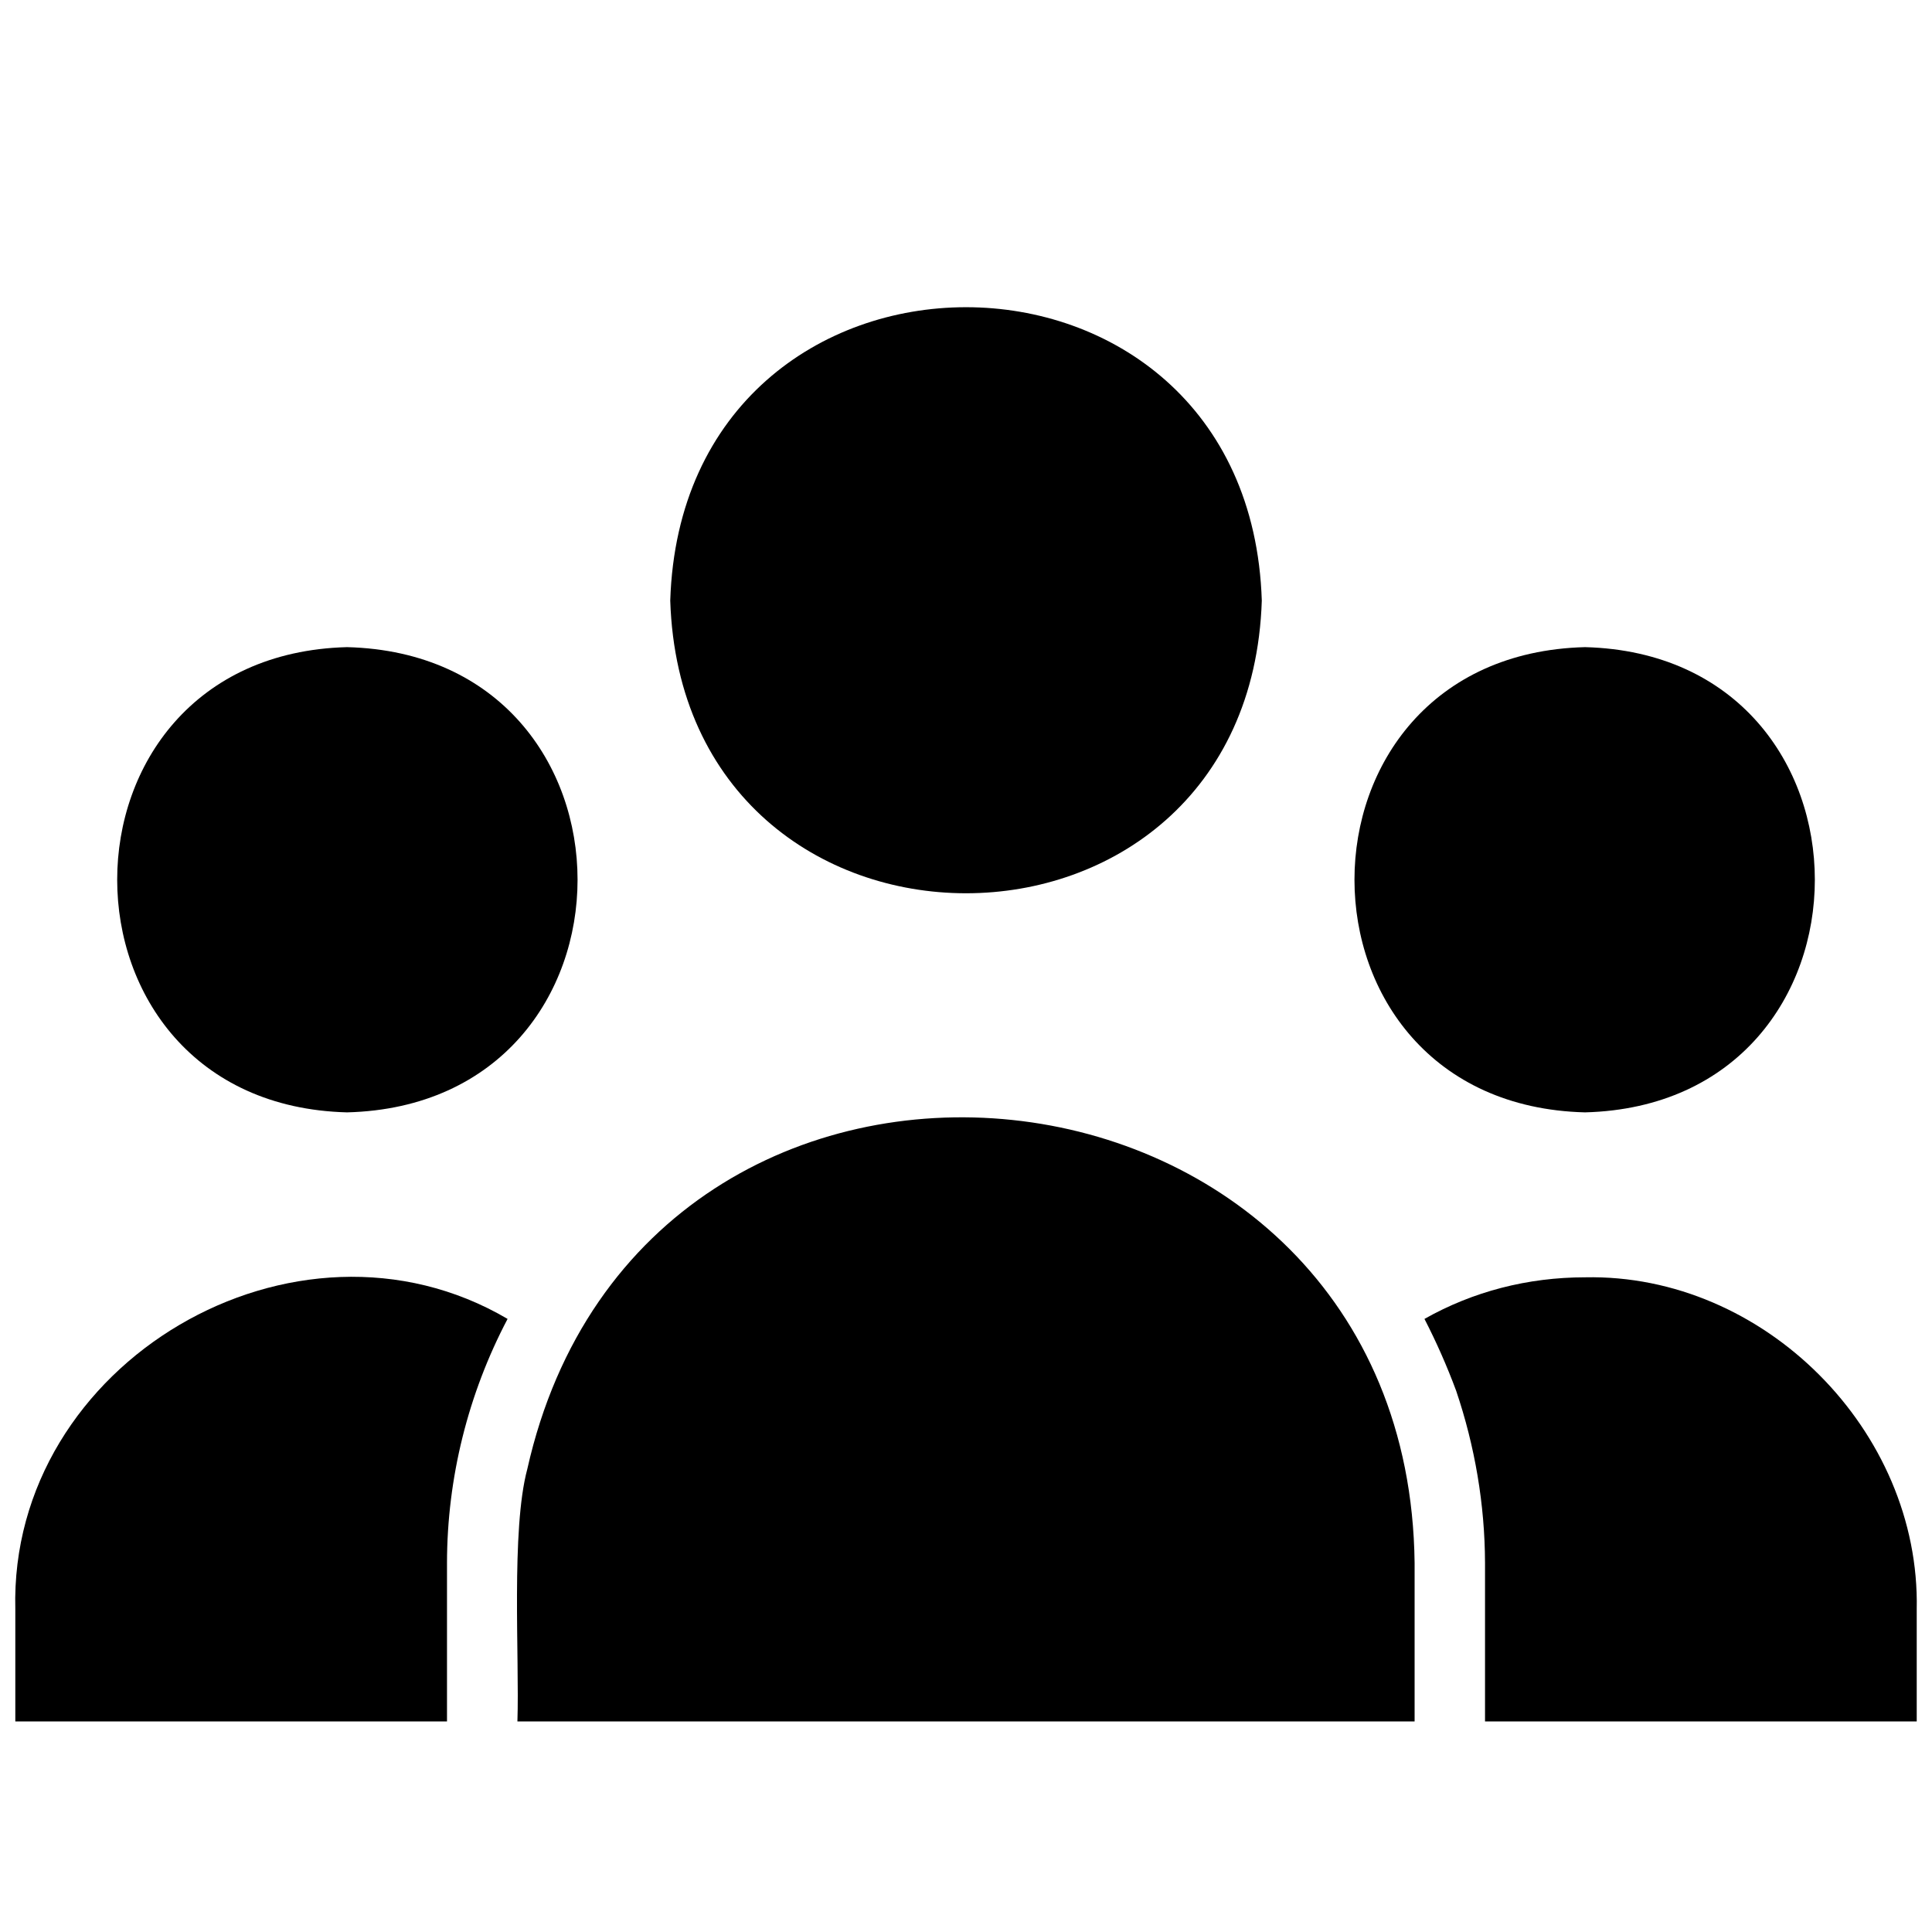
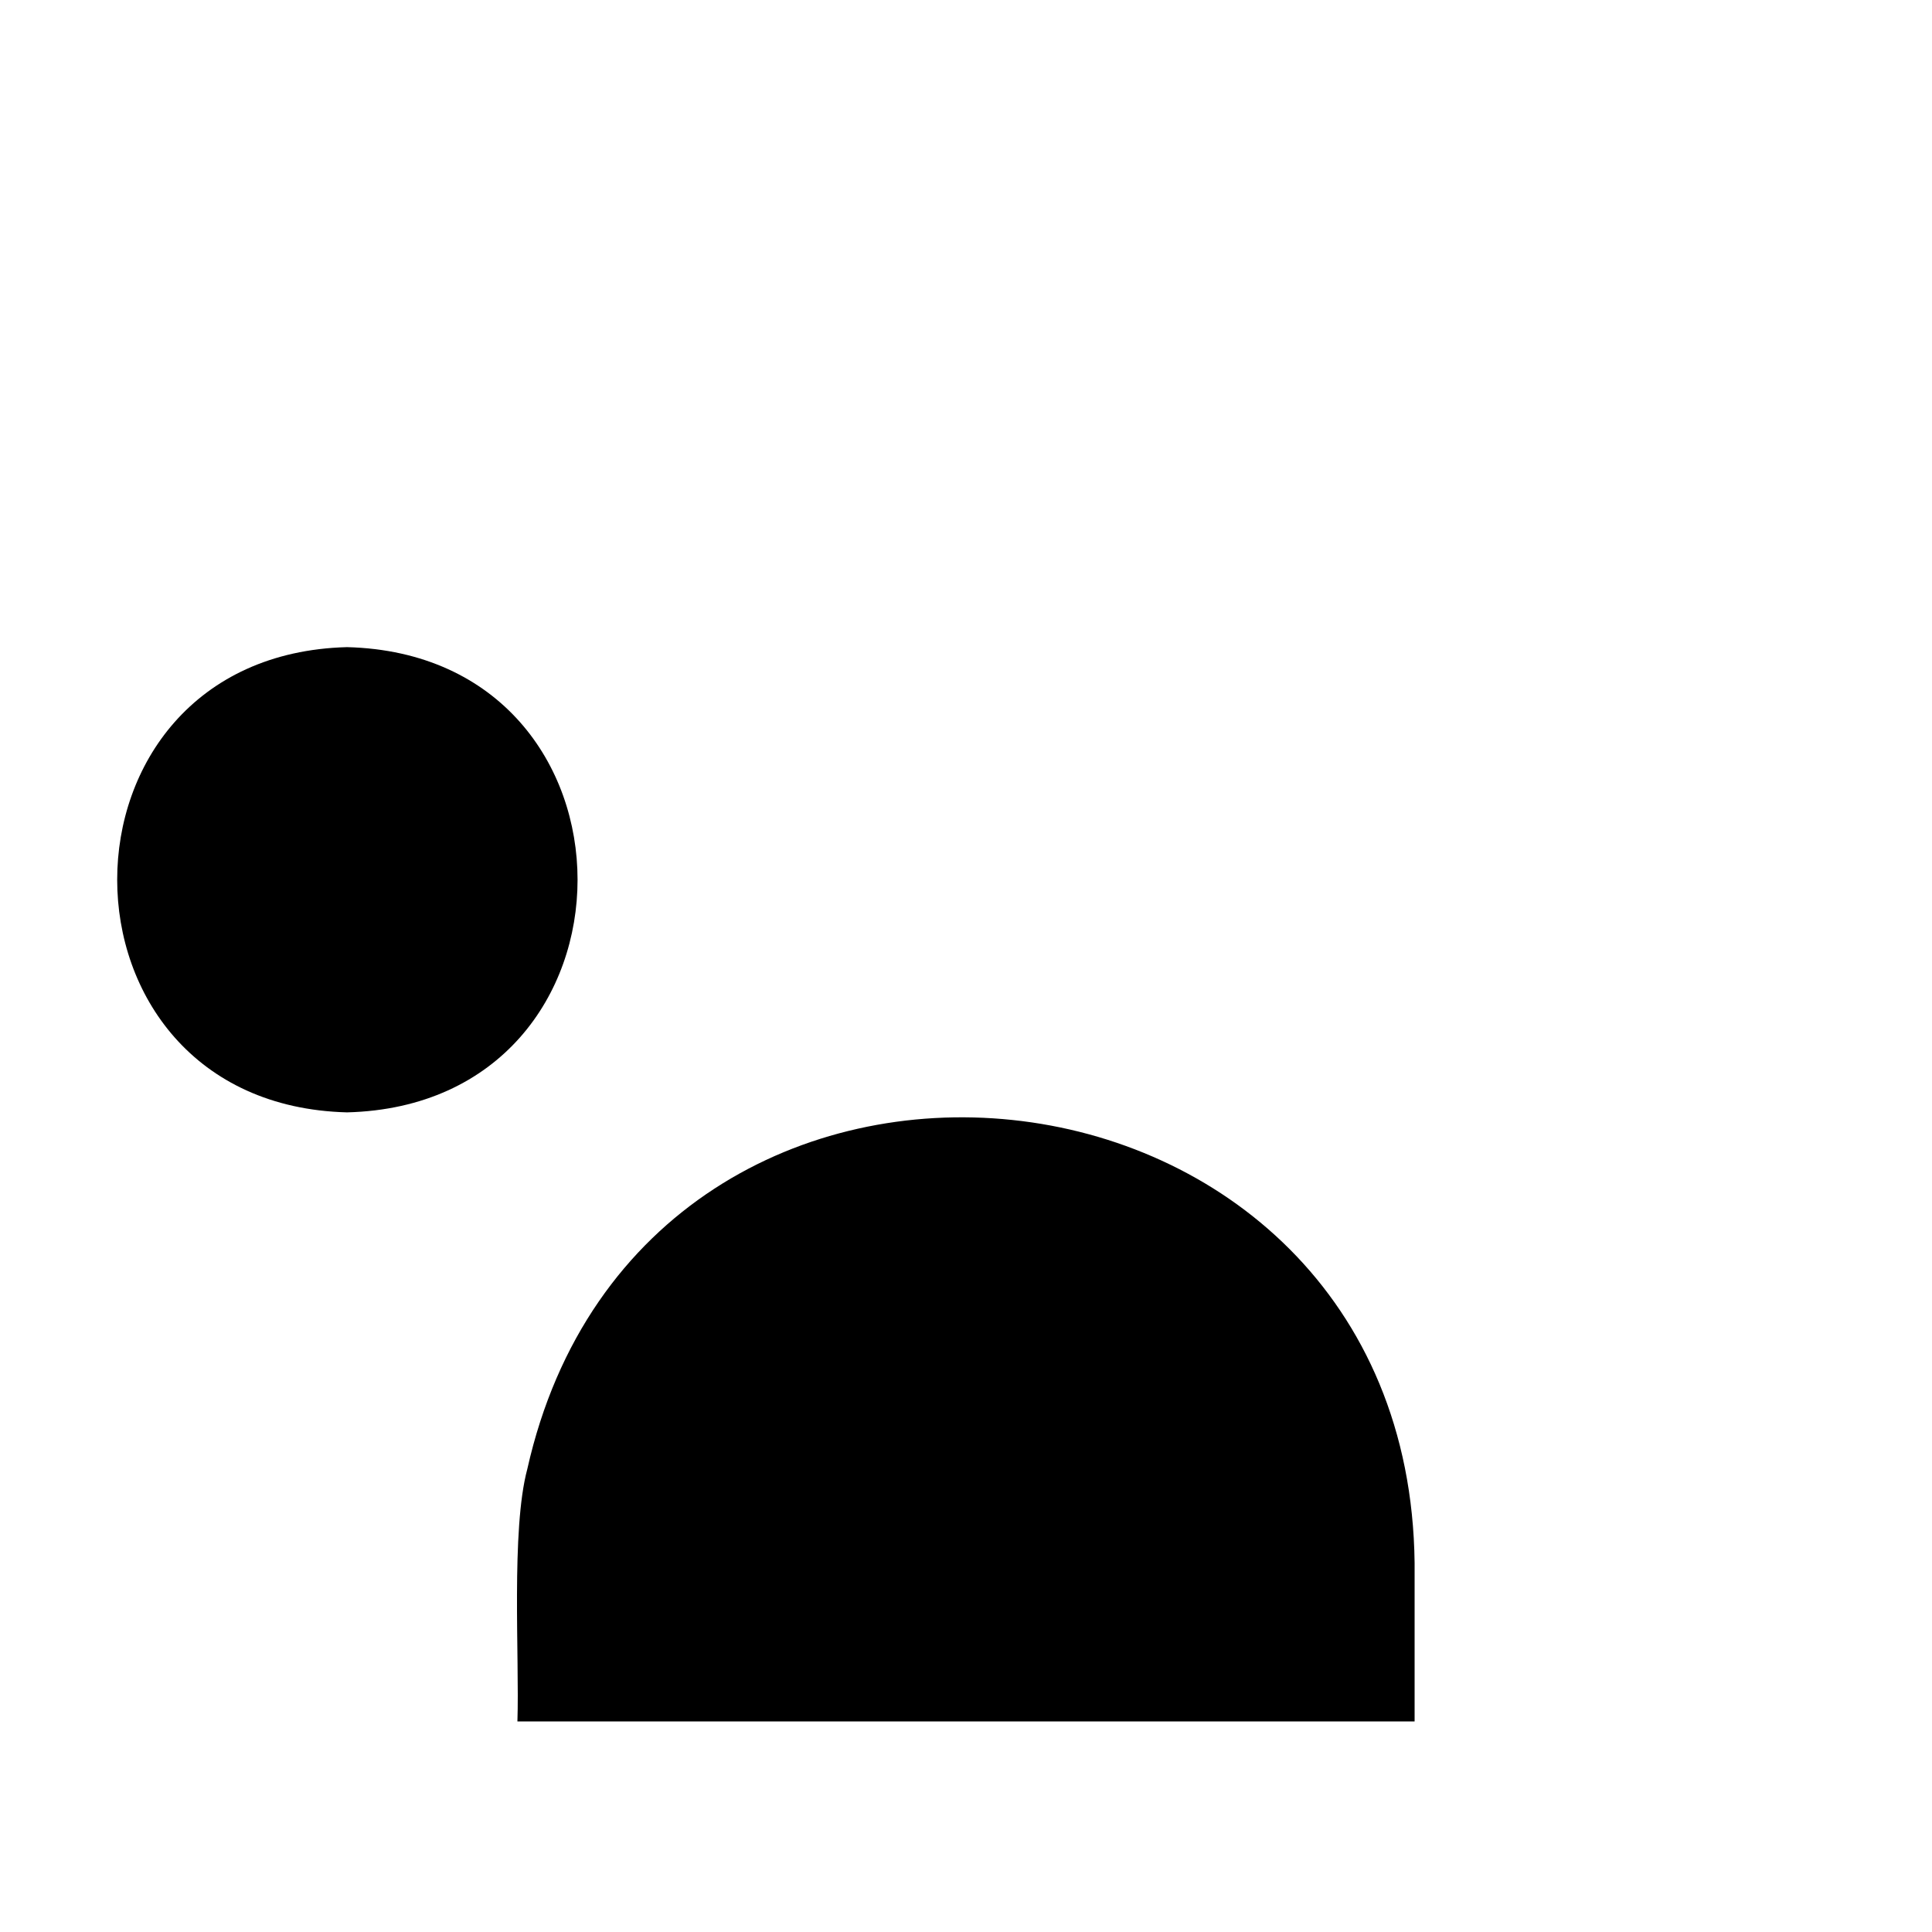
<svg xmlns="http://www.w3.org/2000/svg" width="500" zoomAndPan="magnify" viewBox="0 0 375 375" height="500" preserveAspectRatio="xMidYMid meet" version="1.2">
  <defs>
    <clipPath id="e86ebeb49b">
      <path d="M 100 216 L 275 216 L 275 334.266 L 100 334.266 Z M 100 216 " />
    </clipPath>
    <clipPath id="6b80cc90ce">
-       <path d="M 2 247 L 99 247 L 99 334.266 L 2 334.266 Z M 2 247 " />
-     </clipPath>
+       </clipPath>
    <clipPath id="a2313c2587">
-       <path d="M 276 247 L 373 247 L 373 334.266 L 276 334.266 Z M 276 247 " />
-     </clipPath>
+       </clipPath>
  </defs>
  <g id="8fadfd6cf0">
-     <path style=" stroke:none;fill-rule:nonzero;fill:#000000;fill-opacity:1;" d="M 130.094 116.578 C 132.562 192.328 242.457 192.309 244.914 116.578 C 242.484 40.637 132.512 40.656 130.094 116.578 Z M 130.094 116.578 " />
    <g clip-rule="nonzero" clip-path="url(#e86ebeb49b)">
      <path style=" stroke:none;fill-rule:nonzero;fill:#000000;fill-opacity:1;" d="M 274.574 303.34 C 273.352 199.52 125.031 184.02 102.348 285.145 C 99.168 296.984 100.84 321.797 100.43 334.125 C 100.434 334.125 274.574 334.125 274.574 334.125 Z M 274.574 303.34 " />
    </g>
    <path style=" stroke:none;fill-rule:nonzero;fill:#000000;fill-opacity:1;" d="M 67.352 125.609 C 7.871 127.164 7.883 214.363 67.355 215.91 C 127.027 214.391 127.016 127.121 67.352 125.609 Z M 67.352 125.609 " />
    <g clip-rule="nonzero" clip-path="url(#6b80cc90ce)">
      <path style=" stroke:none;fill-rule:nonzero;fill:#000000;fill-opacity:1;" d="M 86.762 303.34 C 86.785 286.883 90.848 270.566 98.52 256 C 57.402 231.828 1.734 264.418 2.973 312.371 C 2.973 312.367 2.973 334.125 2.973 334.125 L 86.762 334.125 Z M 86.762 303.34 " />
    </g>
-     <path style=" stroke:none;fill-rule:nonzero;fill:#000000;fill-opacity:1;" d="M 307.652 215.91 C 367.137 214.355 367.125 127.156 307.652 125.609 C 247.98 127.129 247.992 214.398 307.652 215.91 Z M 307.652 215.91 " />
    <g clip-rule="nonzero" clip-path="url(#a2313c2587)">
      <path style=" stroke:none;fill-rule:nonzero;fill:#000000;fill-opacity:1;" d="M 372.035 334.125 L 372.035 312.367 C 372.754 277.734 342.387 247.191 307.652 247.926 C 296.582 247.926 285.922 250.664 276.488 256 C 278.812 260.516 280.863 265.164 282.641 269.953 C 286.273 280.684 288.207 292 288.242 303.34 C 288.242 303.34 288.242 334.125 288.242 334.125 Z M 372.035 334.125 " />
    </g>
  </g>
</svg>